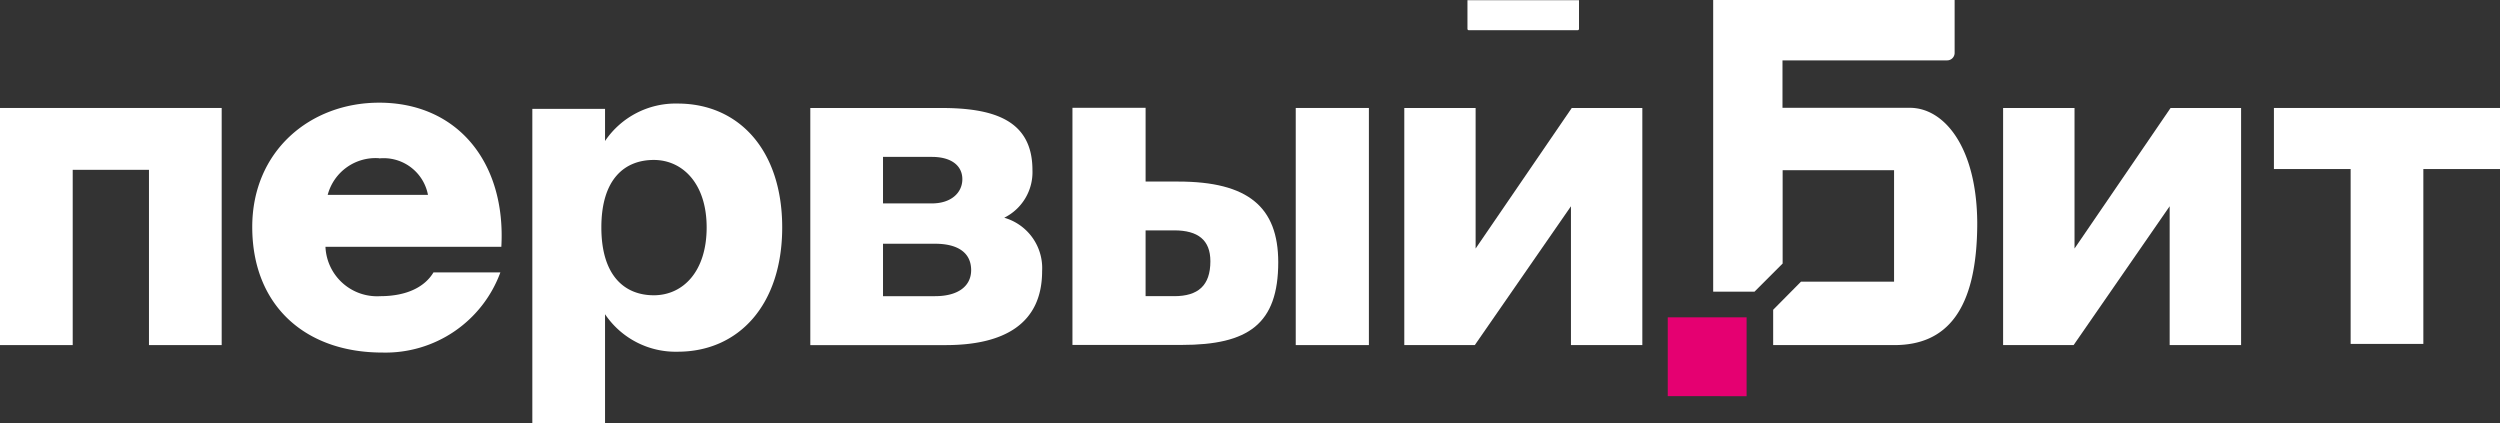
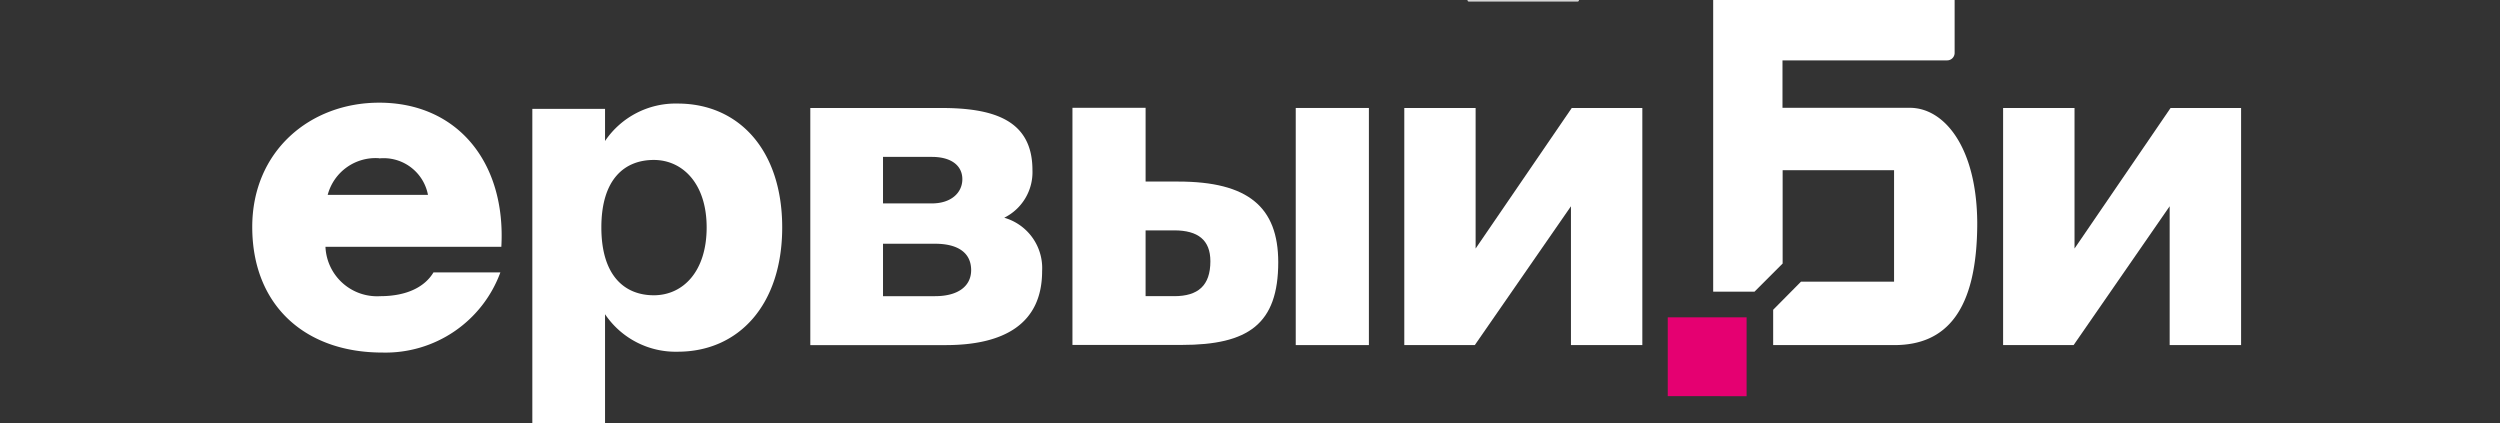
<svg xmlns="http://www.w3.org/2000/svg" width="195" height="33" viewbox="0 0 195 33">
  <rect width="100%" height="100%" fill="#333333" stroke="none" />
  <g id="logo" transform="translate(0 0.03)">
    <path id="Path_1" data-name="Path 1" d="M519.34,268.059h-9.934v-3.7h12.845a.582.582,0,0,0,.582-.578V259.65H504V282.4h3.224l2.194-2.194v-7.279h8.691v8.691h-7.257l-2.173,2.194v2.755h9.452c4.02,0,6.466-2.646,6.466-9.538C524.563,271.148,522.034,268.059,519.34,268.059Z" transform="translate(-370.372 -259.68)" fill="#fff" />
    <path id="Path_2" data-name="Path 2" d="M302.209,56.93H299.15v6.149H305.3V59.094h0V56.93h-3.09Z" transform="translate(-169.065 -32.208)" fill="#e50071" />
-     <path id="Path_3" data-name="Path 3" d="M0,37.845H5.671V24.174H11.62V37.845h5.671V19.35H0Z" transform="translate(0 -10.958)" fill="#fff" />
    <path id="Path_4" data-name="Path 4" d="M251.893,278.08c-5.4,0-9.9,3.781-9.9,9.695,0,6.119,4.128,9.795,10.142,9.795a9.545,9.545,0,0,0,9.213-6.253H256.13c-.656,1.1-2.029,1.856-4.163,1.856a4.03,4.03,0,0,1-4.263-3.85h13.719C261.793,282.756,258.012,278.08,251.893,278.08Zm0,4.346a3.519,3.519,0,0,1,3.807,2.846h-7.822a3.858,3.858,0,0,1,4.015-2.859Z" transform="translate(-222.318 -270.101)" fill="#fff" />
    <path id="Path_5" data-name="Path 5" d="M303.542,278.24a6.637,6.637,0,0,0-5.671,2.92v-2.507H292.2v24.509h5.671V294.67a6.631,6.631,0,0,0,5.671,2.925c4.745,0,8.148-3.646,8.148-9.695S308.287,278.24,303.542,278.24Zm-1.869,14.953c-2.234,0-4.089-1.477-4.089-5.293s1.856-5.262,4.089-5.262,4.124,1.825,4.124,5.262S303.955,293.193,301.673,293.193Z" transform="translate(-250.678 -270.192)" fill="#fff" />
    <path id="Path_6" data-name="Path 6" d="M357.187,287.591a3.967,3.967,0,0,0,2.2-3.715c0-3.885-2.99-4.845-7.114-4.845H342.06v18.495h10.555c4.5,0,7.526-1.617,7.526-5.775A4.089,4.089,0,0,0,357.187,287.591Zm-9.456-4.745h3.815c1.517,0,2.373.687,2.373,1.738s-.869,1.89-2.373,1.89h-3.815Zm4.059,10.864h-4.059V289.62h4.059c1.856,0,2.816.756,2.816,2.06C354.606,292.884,353.645,293.709,351.79,293.709Z" transform="translate(-278.856 -270.638)" fill="#fff" />
    <path id="Path_7" data-name="Path 7" d="M397.328,284.753h-2.542V279H389.08v18.495h8.526c5.189,0,7.526-1.617,7.526-6.462C405.124,286.748,402.794,284.753,397.328,284.753Zm-.309,8.939h-2.234V288.56h2.234c1.856,0,2.82.756,2.82,2.407C399.84,292.867,398.875,293.692,397.019,293.692Z" transform="translate(-305.429 -270.621)" fill="#fff" />
    <rect id="Rectangle_1" data-name="Rectangle 1" width="5.706" height="18.495" transform="translate(101.068 8.392)" fill="#fff" />
    <path id="Path_8" data-name="Path 8" d="M264.943,19.35l-7.5,10.964V19.35H251.88V37.845h5.5l7.5-10.829V37.845h5.567V19.35Z" transform="translate(-142.345 -10.958)" fill="#fff" />
    <path id="Path_9" data-name="Path 9" d="M364.821,30.314V19.35H359.25V37.845h5.5l7.492-10.829V37.845h5.571V19.35h-5.5Z" transform="translate(-203.008 -10.958)" fill="#fff" />
-     <path id="Path_10" data-name="Path 10" d="M407.86,19.35v4.763h5.984V37.753h5.671V24.113h5.979V19.35Z" transform="translate(-230.494 -10.958)" fill="#fff" />
-     <path id="Path_11" data-name="Path 11" d="M263.234,0h8.691V2.242a.1.1,0,0,1-.1.1h-8.5a.1.1,0,0,1-.1-.1V0Z" transform="translate(-148.763 -0.017)" fill="#fff" />
+     <path id="Path_11" data-name="Path 11" d="M263.234,0h8.691a.1.1,0,0,1-.1.1h-8.5a.1.1,0,0,1-.1-.1V0Z" transform="translate(-148.763 -0.017)" fill="#fff" />
  </g>
</svg>